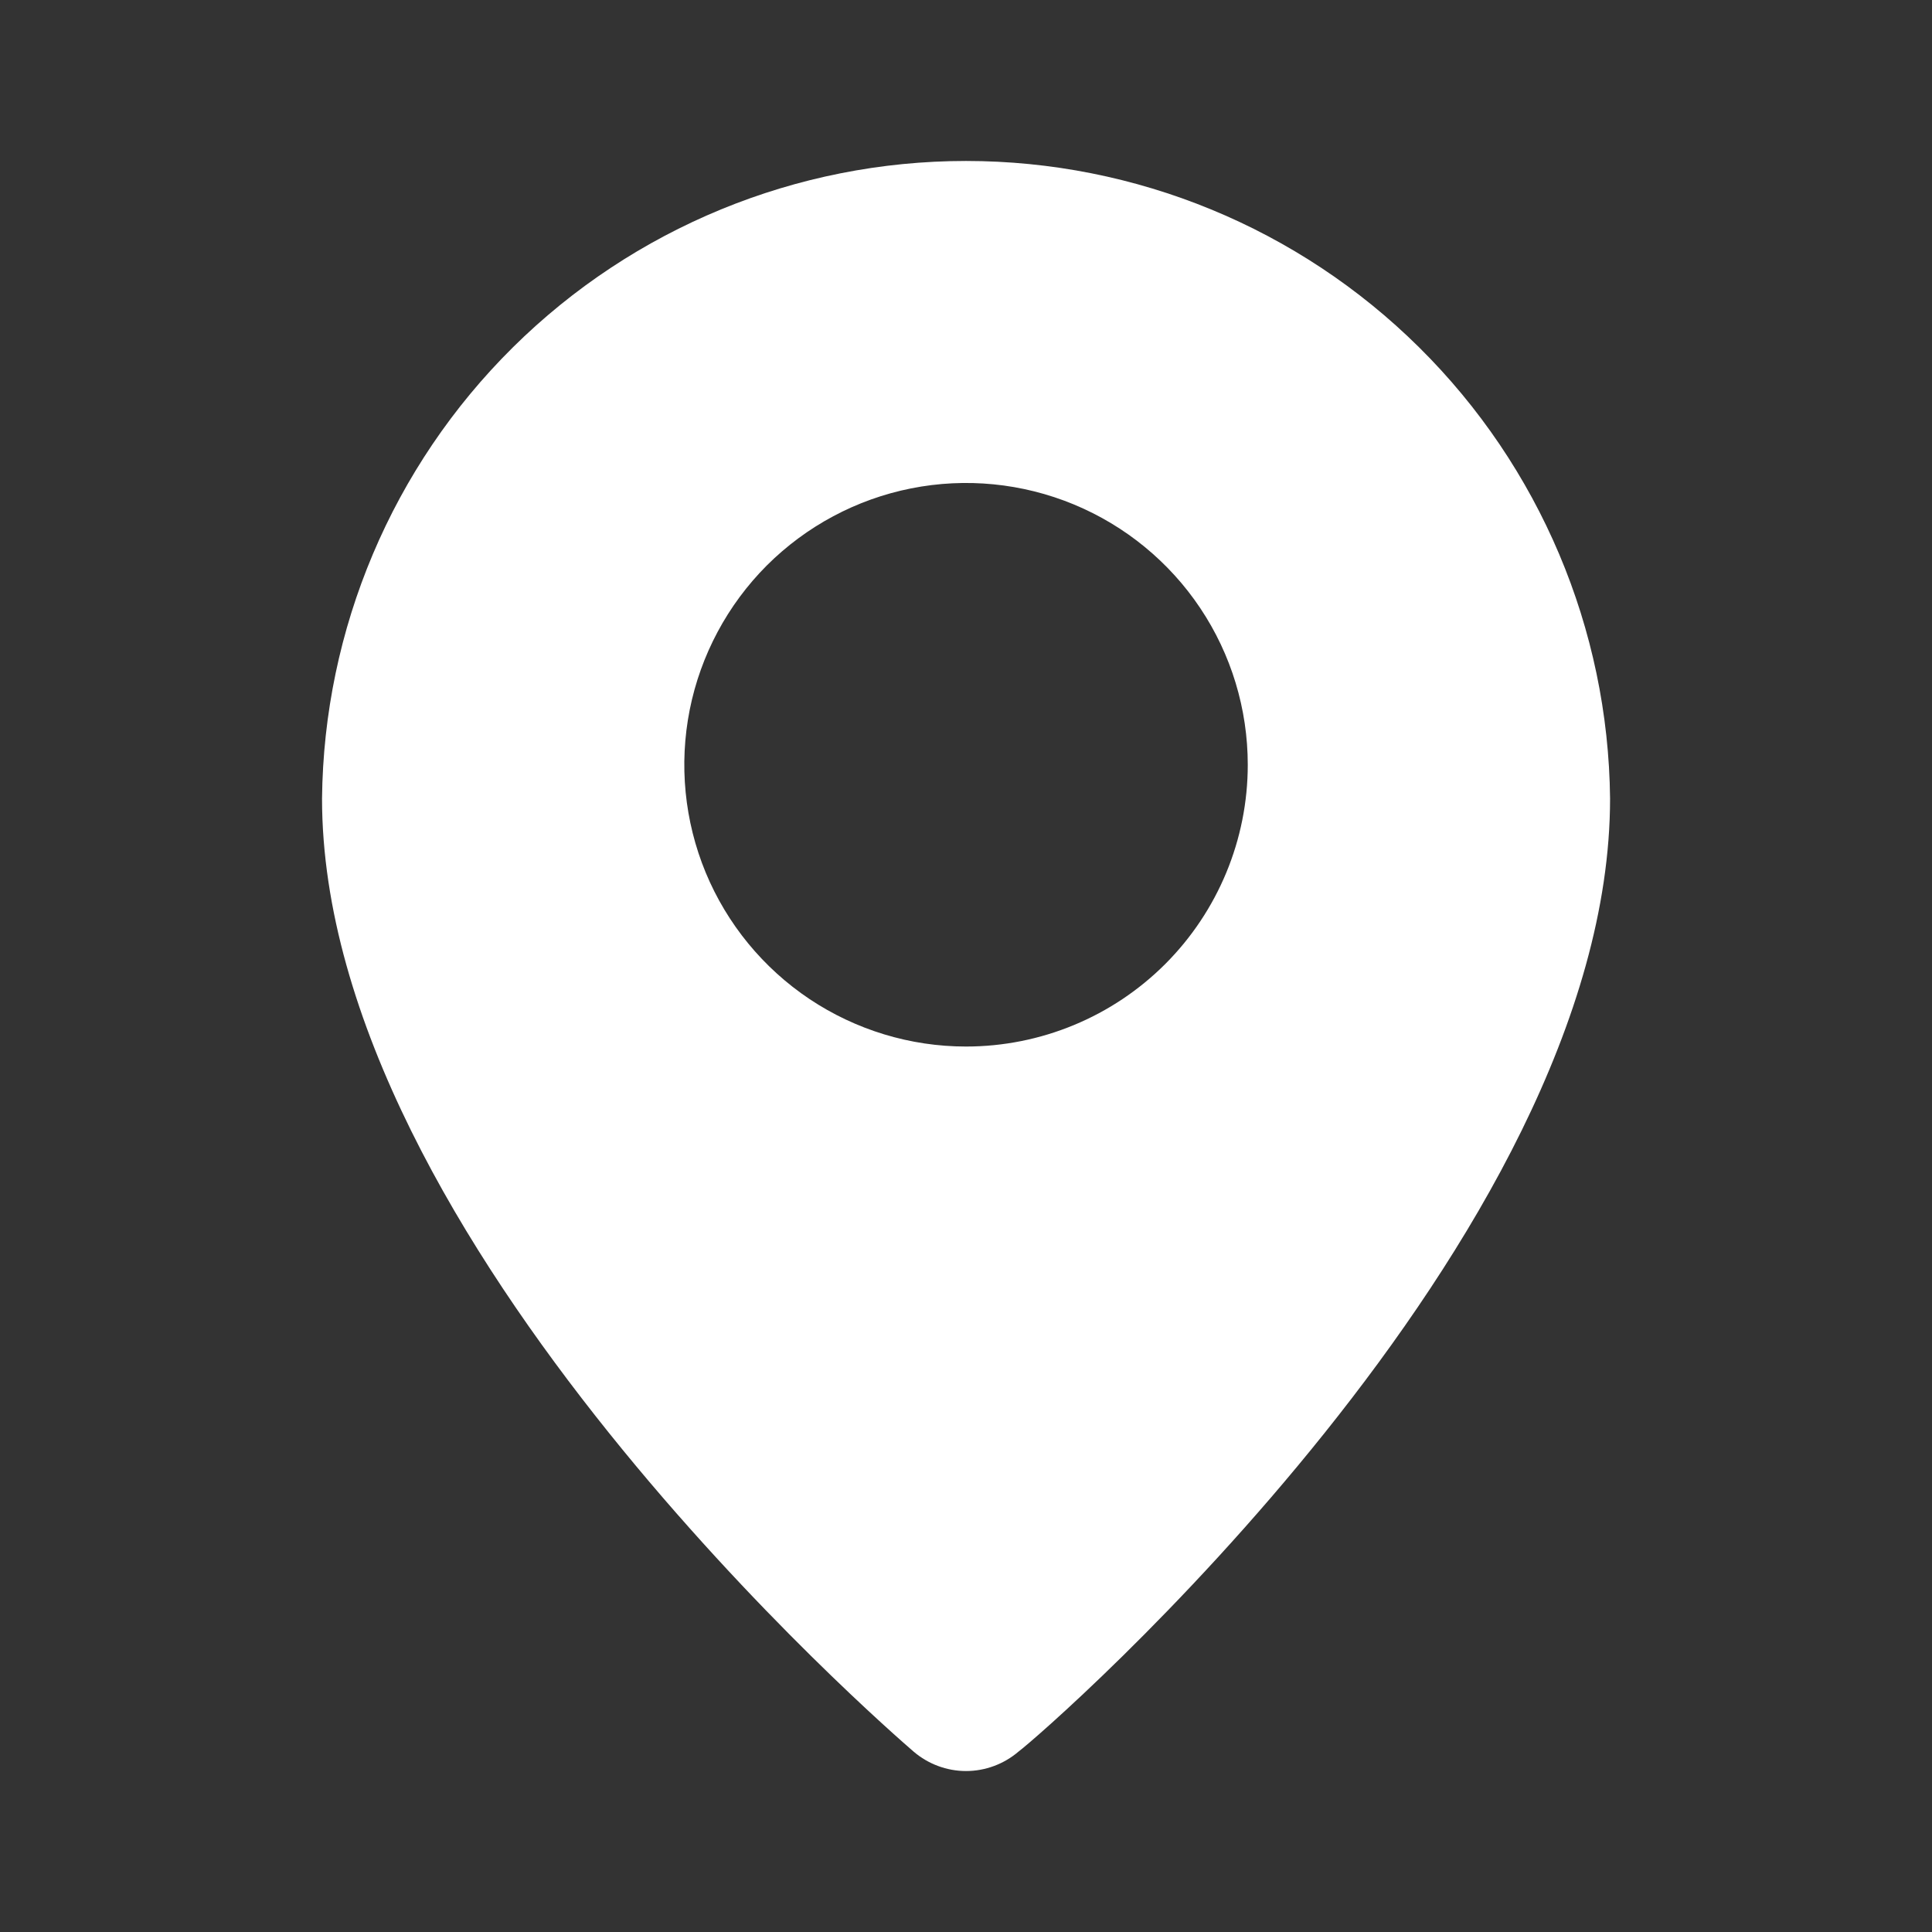
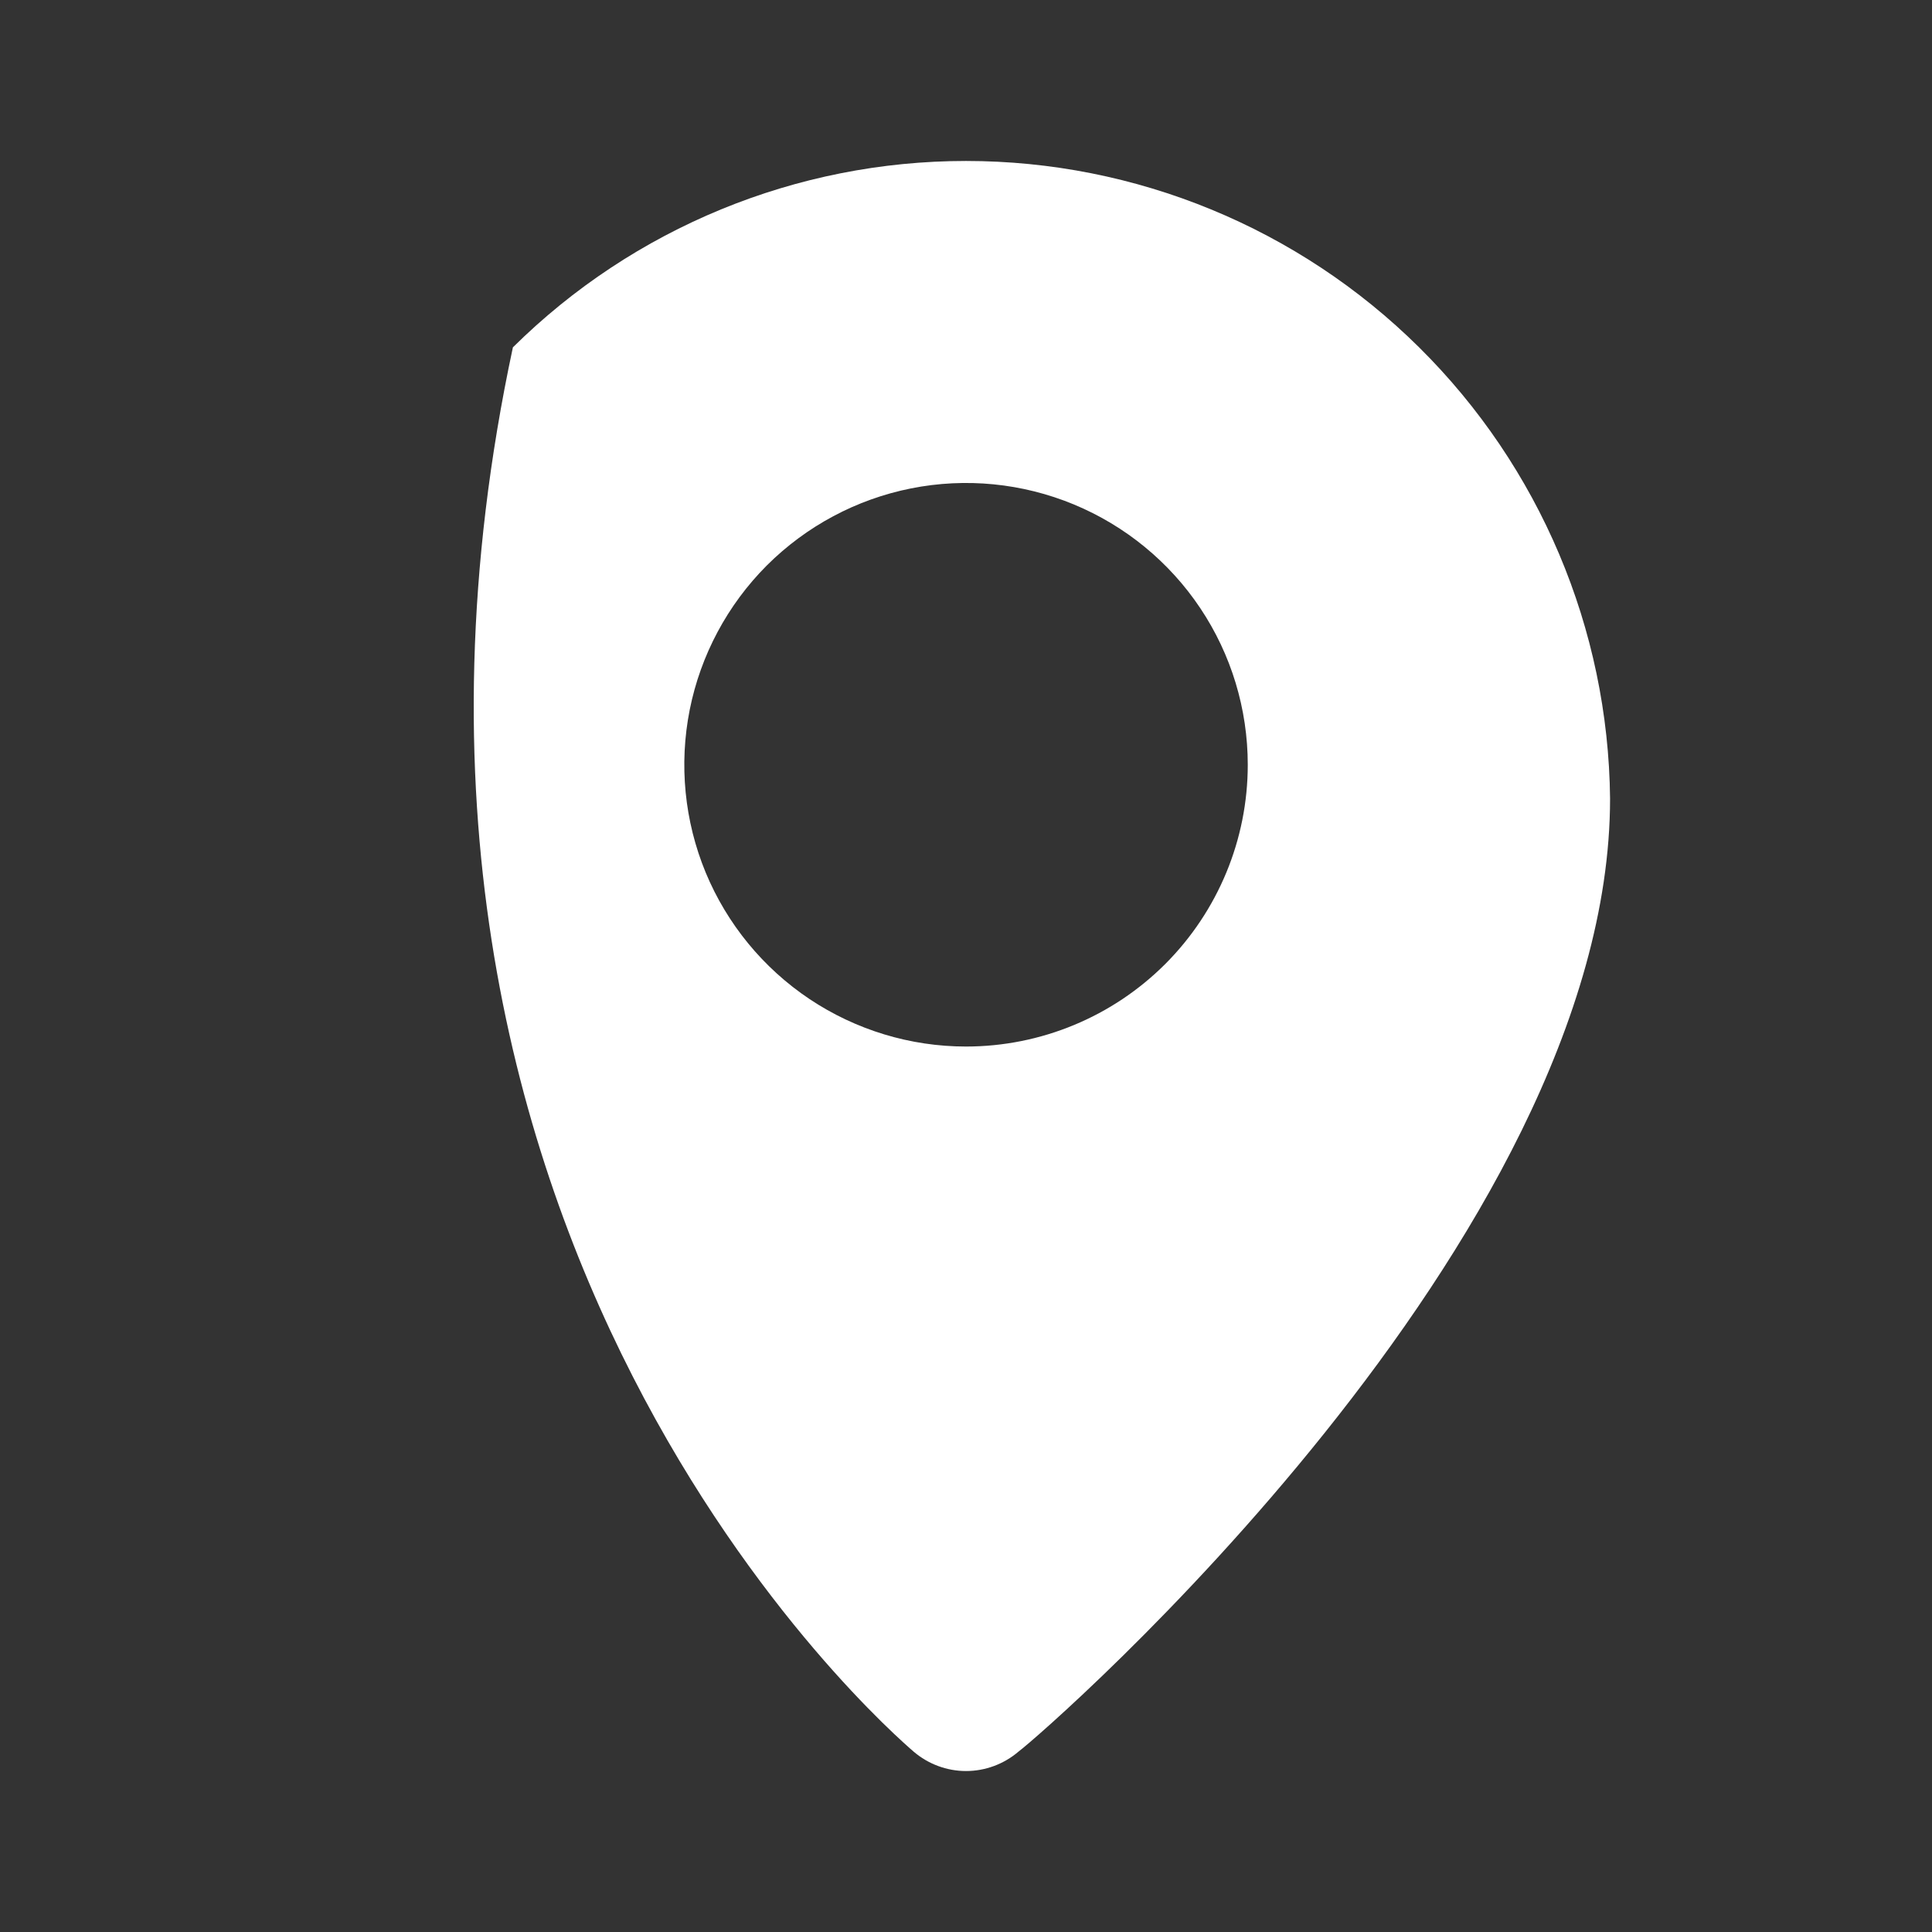
<svg xmlns="http://www.w3.org/2000/svg" width="19" height="19" viewBox="0 0 19 19" fill="none">
  <rect x="0" y="0" width="19" height="19" fill="#333333" stroke="none" />
-   <path d="M9.5 1.583C7.832 1.583 6.23 2.242 5.044 3.416C3.858 4.59 3.184 6.185 3.167 7.853C3.167 12.192 8.748 17.021 8.986 17.227C9.129 17.349 9.312 17.417 9.5 17.417C9.689 17.417 9.872 17.349 10.015 17.227C10.292 17.021 15.834 12.192 15.834 7.853C15.817 6.185 15.142 4.59 13.956 3.416C12.771 2.242 11.169 1.583 9.5 1.583ZM9.5 10.292C8.952 10.292 8.417 10.129 7.961 9.825C7.505 9.52 7.15 9.087 6.94 8.581C6.731 8.075 6.676 7.518 6.783 6.98C6.89 6.443 7.154 5.949 7.541 5.561C7.929 5.174 8.422 4.91 8.96 4.803C9.497 4.696 10.054 4.751 10.561 4.961C11.067 5.171 11.5 5.526 11.804 5.981C12.109 6.437 12.271 6.973 12.271 7.521C12.271 8.256 11.979 8.96 11.46 9.48C10.94 10 10.235 10.292 9.5 10.292Z" fill="white" />
+   <path d="M9.5 1.583C7.832 1.583 6.23 2.242 5.044 3.416C3.167 12.192 8.748 17.021 8.986 17.227C9.129 17.349 9.312 17.417 9.5 17.417C9.689 17.417 9.872 17.349 10.015 17.227C10.292 17.021 15.834 12.192 15.834 7.853C15.817 6.185 15.142 4.59 13.956 3.416C12.771 2.242 11.169 1.583 9.5 1.583ZM9.5 10.292C8.952 10.292 8.417 10.129 7.961 9.825C7.505 9.52 7.15 9.087 6.94 8.581C6.731 8.075 6.676 7.518 6.783 6.98C6.89 6.443 7.154 5.949 7.541 5.561C7.929 5.174 8.422 4.91 8.96 4.803C9.497 4.696 10.054 4.751 10.561 4.961C11.067 5.171 11.5 5.526 11.804 5.981C12.109 6.437 12.271 6.973 12.271 7.521C12.271 8.256 11.979 8.96 11.46 9.48C10.94 10 10.235 10.292 9.5 10.292Z" fill="white" />
</svg>